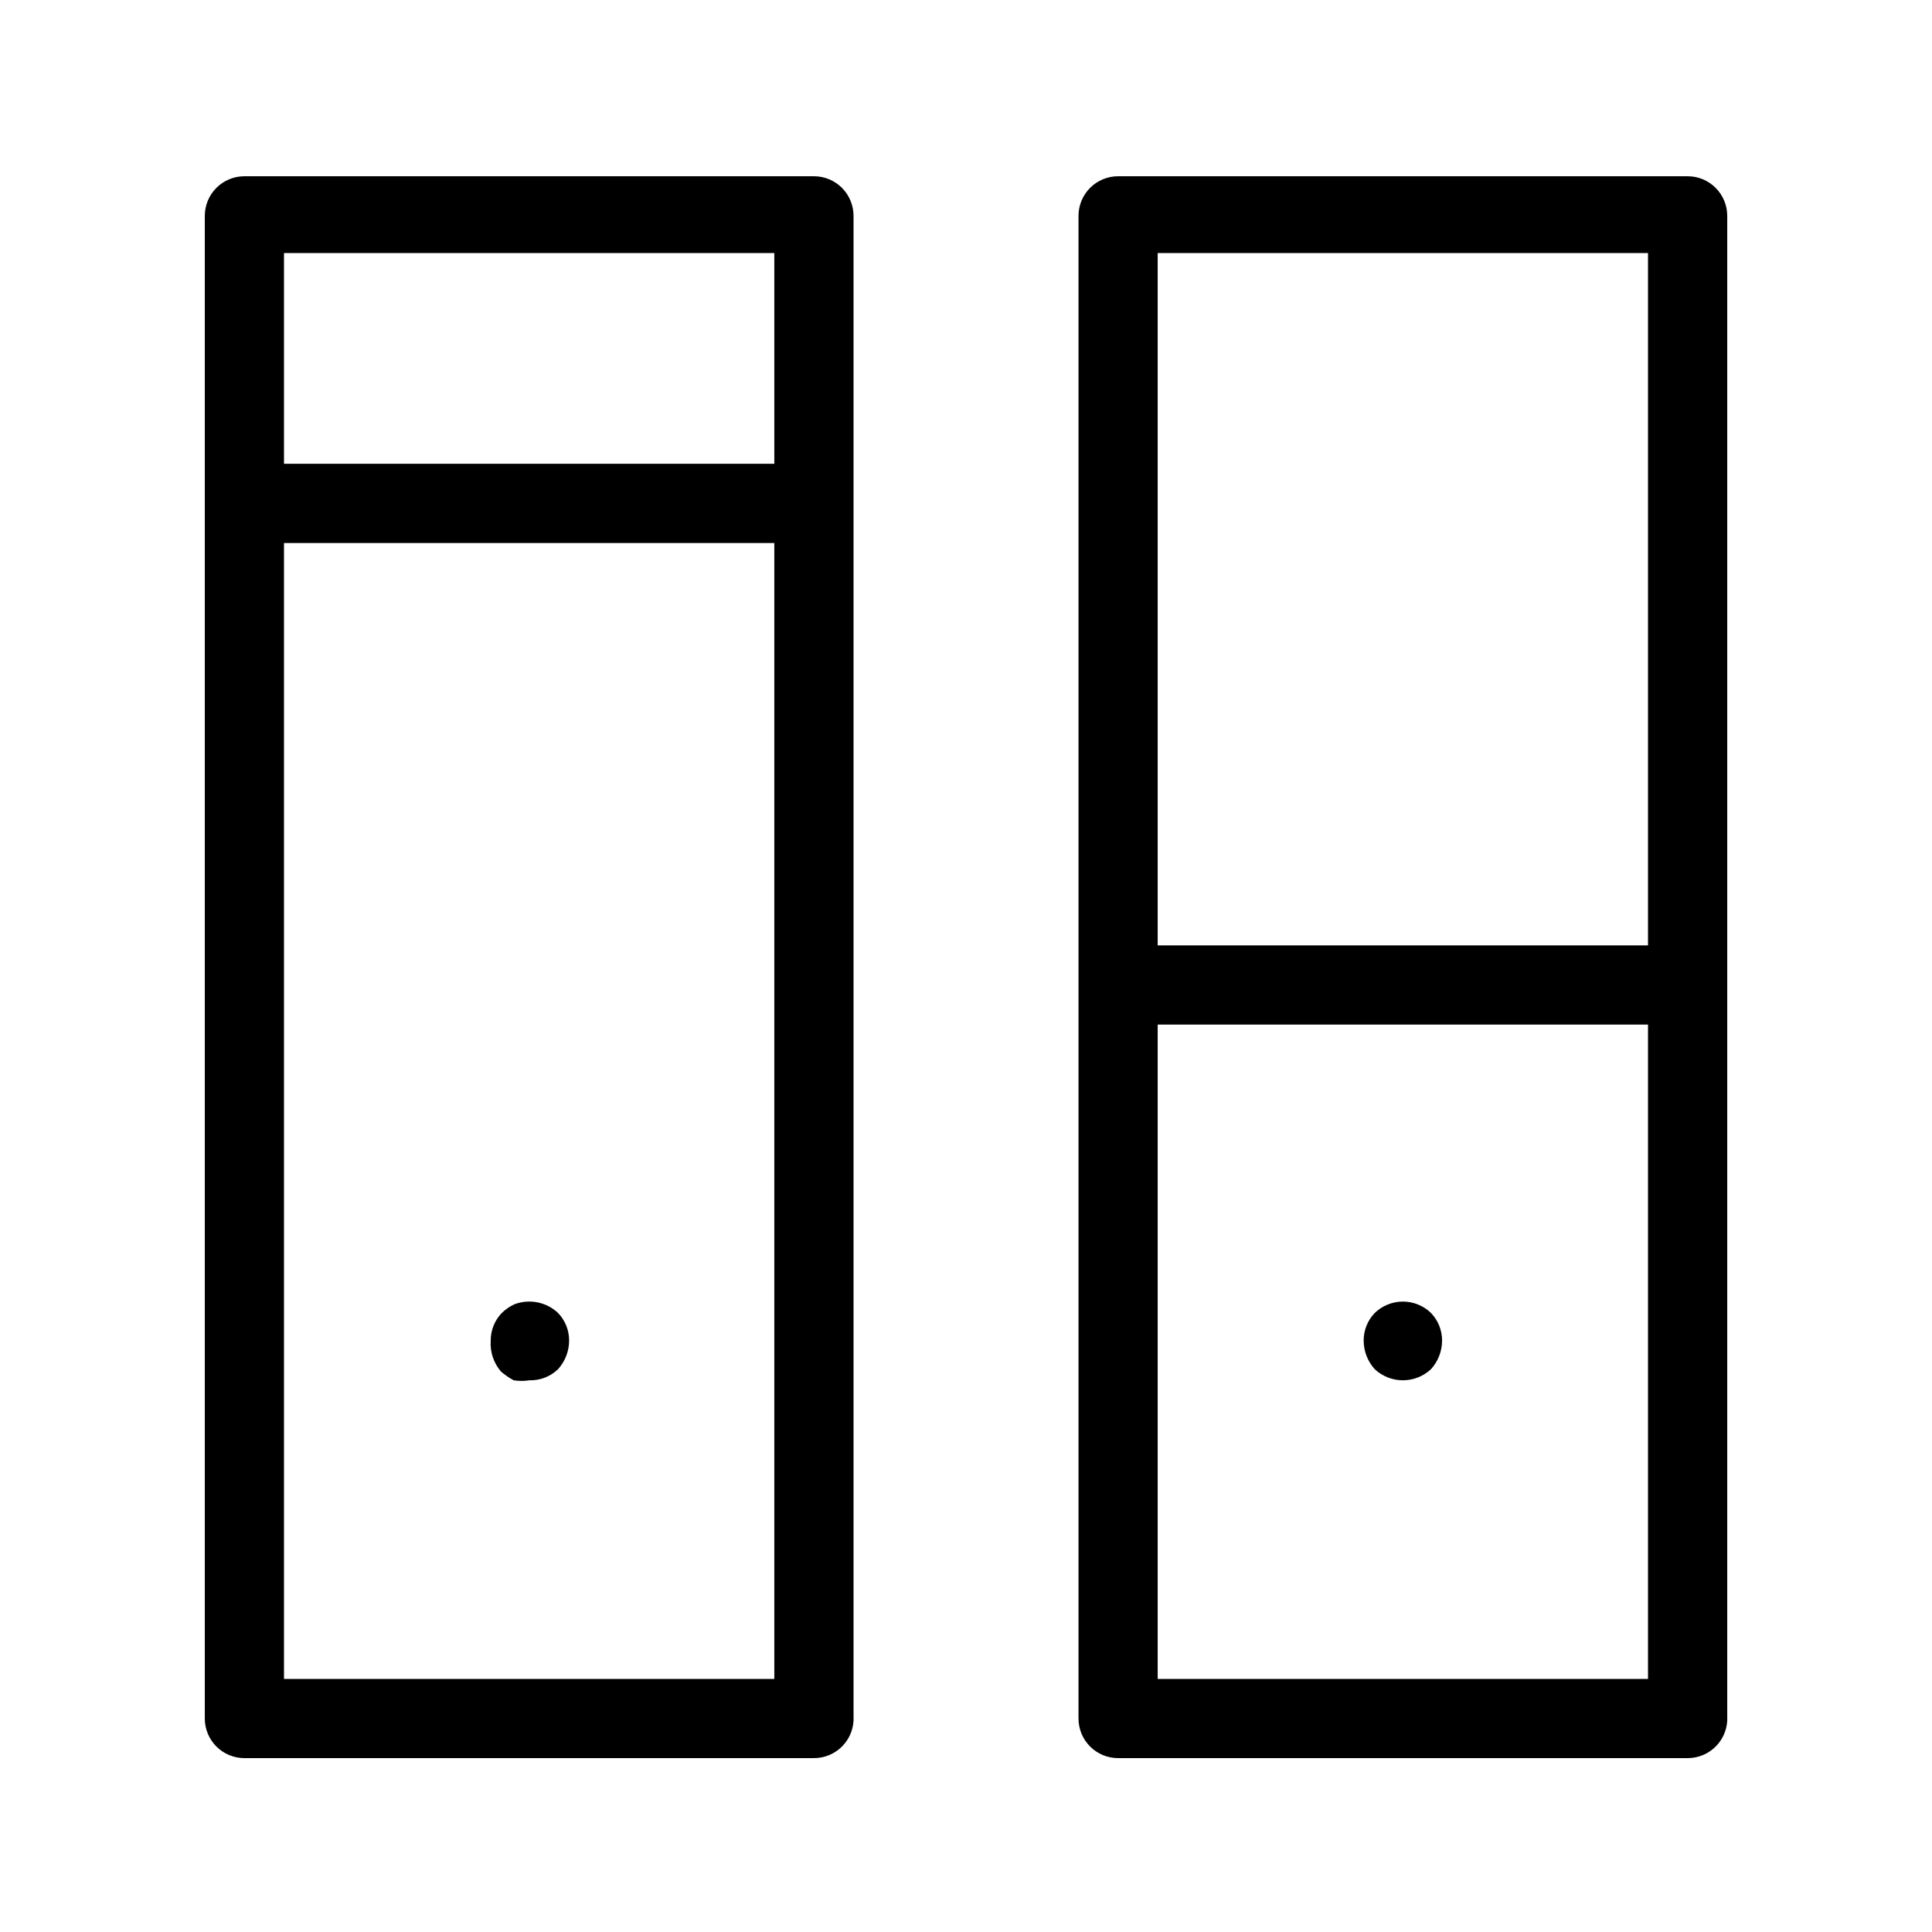
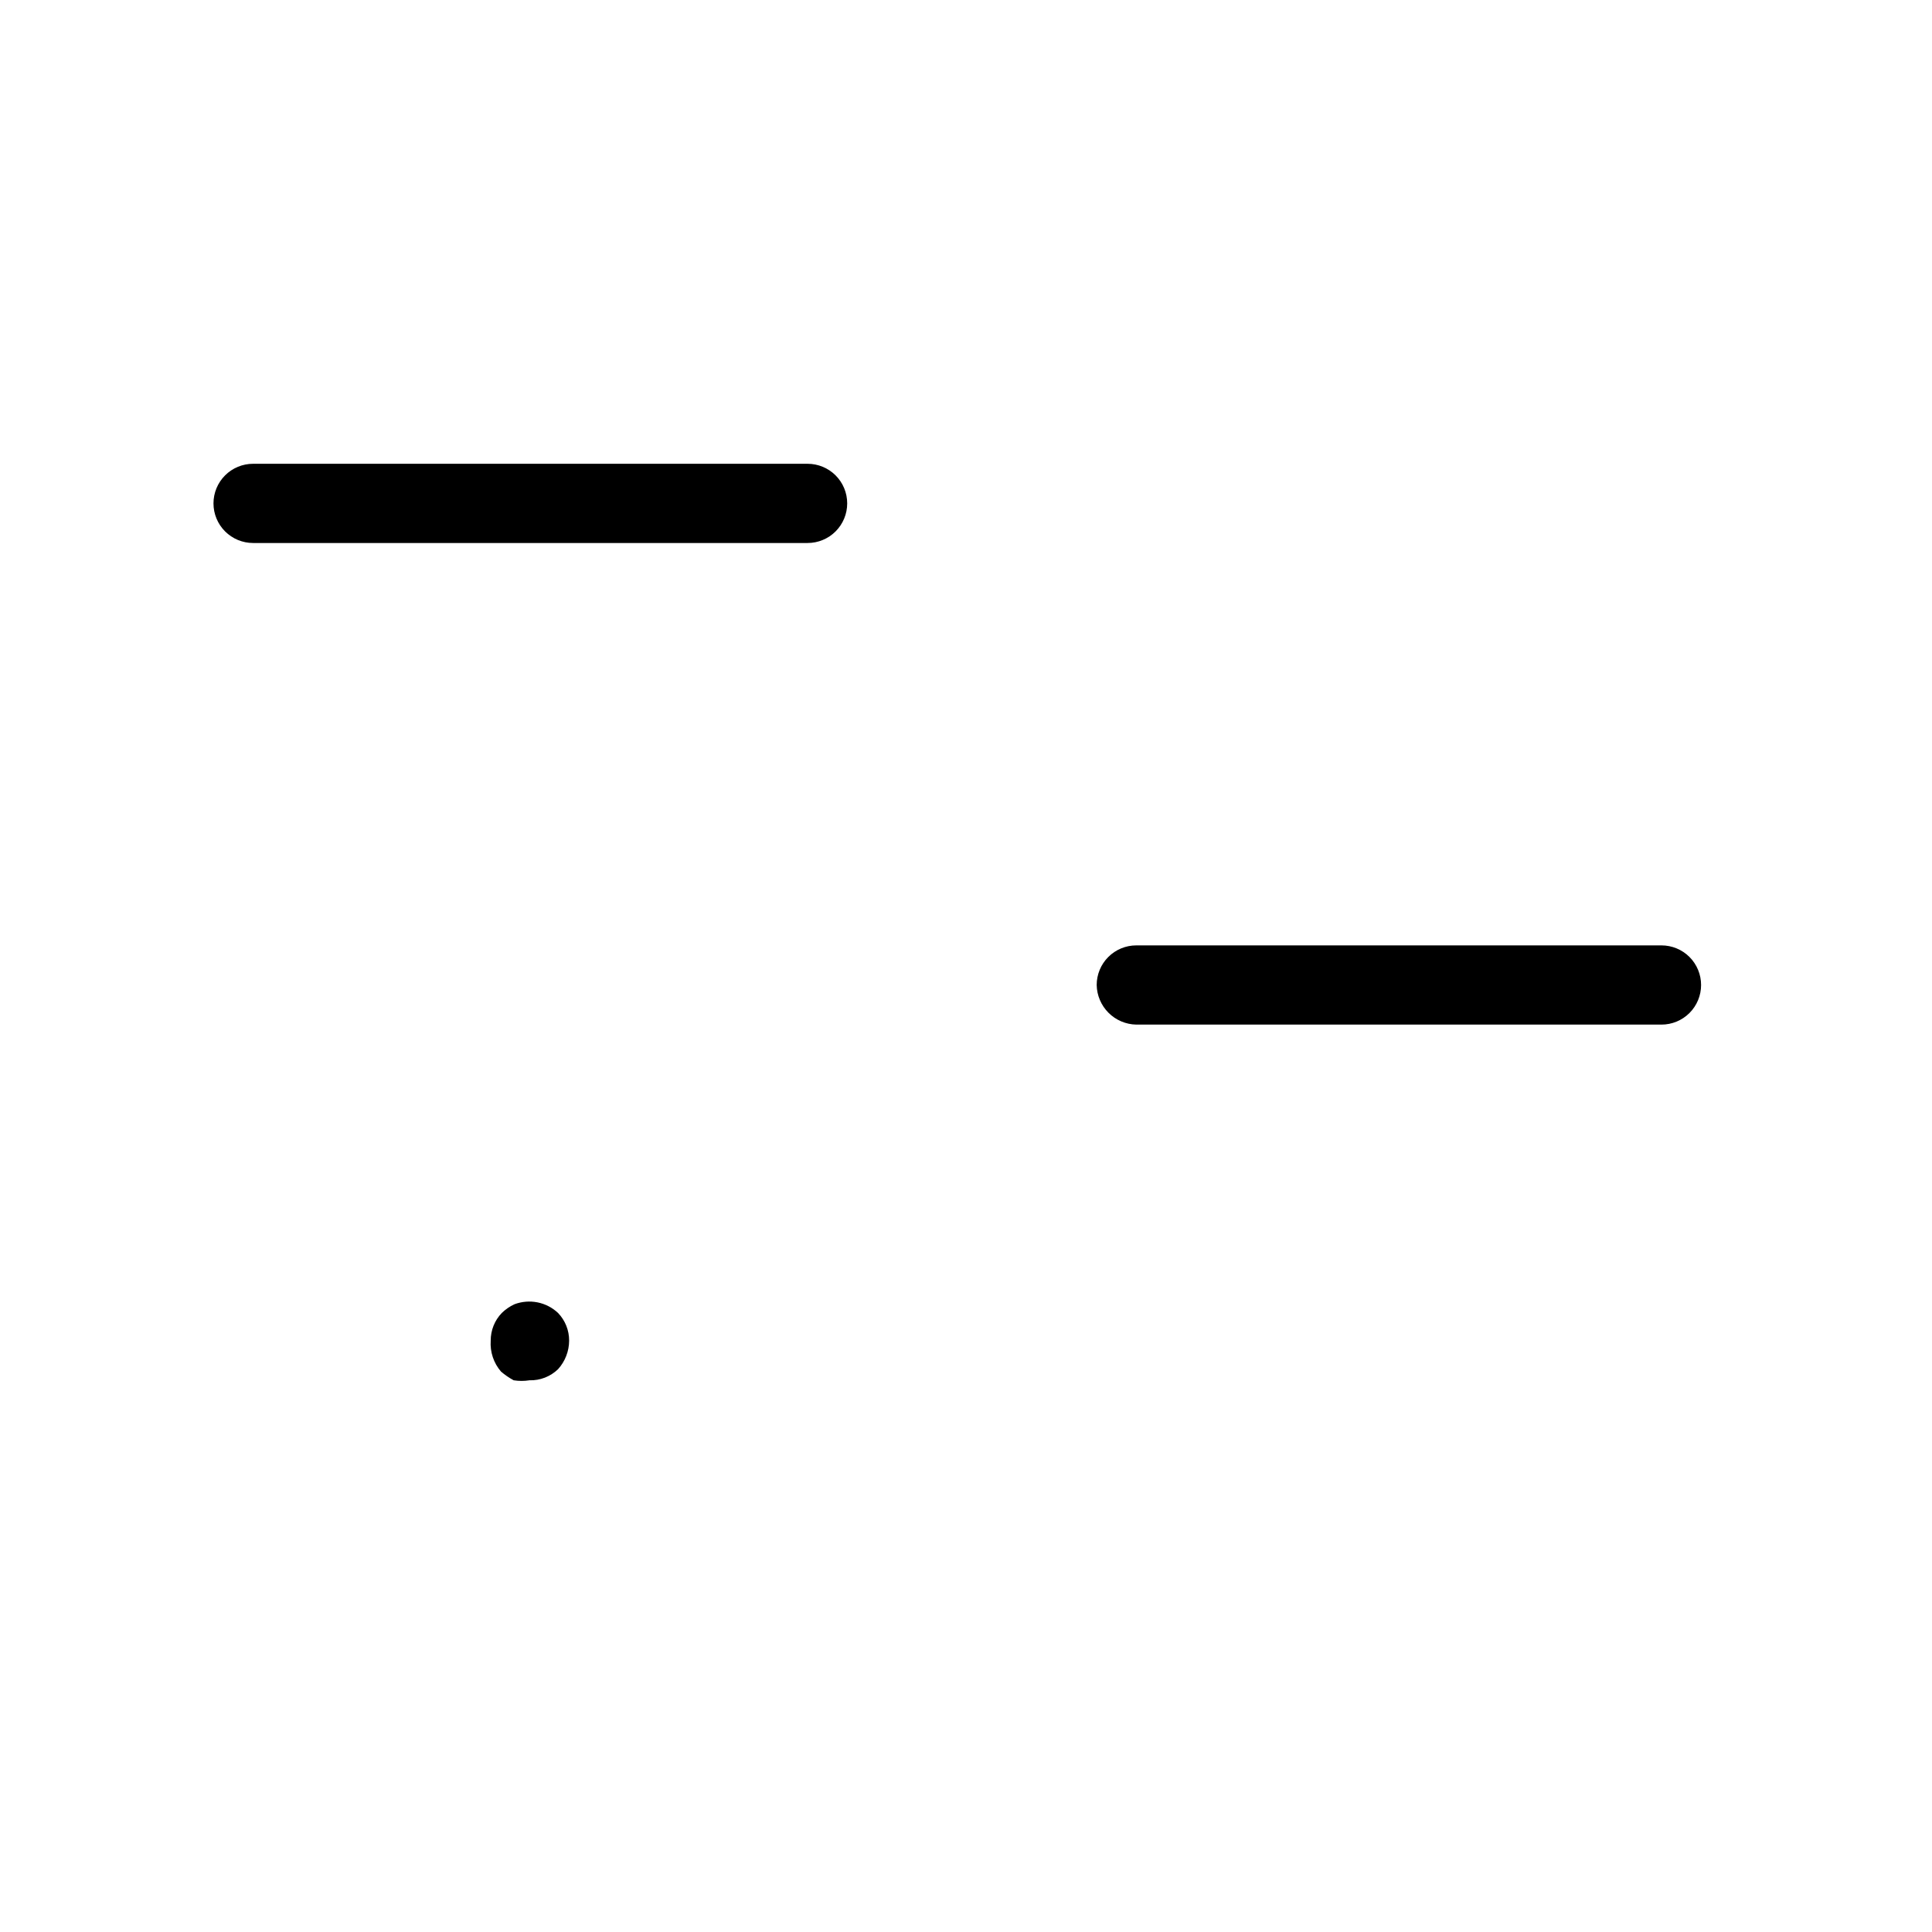
<svg xmlns="http://www.w3.org/2000/svg" fill="#000000" width="800px" height="800px" version="1.1" viewBox="144 144 512 512">
  <g>
-     <path d="m359.7 609.92h-150.93c-2.785 0-5.453-1.105-7.422-3.074s-3.074-4.637-3.074-7.422v-398.22c0-2.781 1.105-5.453 3.074-7.422s4.637-3.074 7.422-3.074h150.93c2.781 0 5.453 1.105 7.422 3.074 1.965 1.969 3.074 4.641 3.074 7.422v397.59c0.086 1.43-0.125 2.863-0.613 4.211s-1.246 2.578-2.231 3.621-2.172 1.875-3.484 2.438c-1.316 0.57-2.734 0.859-4.168 0.855zm-140.44-20.992h129.94v-377.86h-129.94z" />
-     <path d="m591.24 609.92h-150.93c-2.785 0-5.453-1.105-7.422-3.074s-3.074-4.637-3.074-7.422v-398.22c0-2.781 1.105-5.453 3.074-7.422s4.637-3.074 7.422-3.074h150.93c2.781 0 5.453 1.105 7.418 3.074 1.973 1.969 3.078 4.641 3.078 7.422v397.59c0.086 1.43-0.125 2.863-0.613 4.211-0.488 1.348-1.246 2.578-2.231 3.621s-2.168 1.875-3.484 2.438c-1.32 0.57-2.738 0.859-4.168 0.855zm-140.44-20.992h129.94v-377.86h-129.94z" />
    <path d="m356.55 287.9h-145.48c-2.785 0-5.453-1.105-7.422-3.074s-3.074-4.641-3.074-7.422c0-2.785 1.105-5.453 3.074-7.422s4.637-3.074 7.422-3.074h146.95c2.781 0 5.453 1.105 7.422 3.074s3.074 4.637 3.074 7.422c0 2.781-1.105 5.453-3.074 7.422s-4.641 3.074-7.422 3.074z" />
    <path d="m584.31 415.53h-139.18c-2.769-0.051-5.406-1.176-7.363-3.133-1.957-1.957-3.082-4.594-3.133-7.363 0-2.781 1.105-5.453 3.074-7.422s4.637-3.074 7.422-3.074h139.18c2.785 0 5.453 1.105 7.422 3.074s3.074 4.641 3.074 7.422c0 2.785-1.105 5.453-3.074 7.422s-4.637 3.074-7.422 3.074z" />
    <path d="m284.33 509.79c-1.391 0.223-2.809 0.223-4.199 0-1.199-0.645-2.324-1.418-3.359-2.309-1.953-2.262-2.934-5.203-2.727-8.188-0.016-2.738 1.035-5.375 2.938-7.344 0.98-0.957 2.117-1.738 3.359-2.312 1.949-0.73 4.062-0.902 6.106-0.496 2.039 0.406 3.926 1.379 5.441 2.809 1.898 1.969 2.953 4.606 2.938 7.344-0.016 2.797-1.062 5.488-2.938 7.559-1.004 0.969-2.188 1.723-3.484 2.231-1.297 0.504-2.684 0.746-4.074 0.707z" />
-     <path d="m515.88 509.79c-2.805 0.031-5.508-1.023-7.559-2.938-1.875-2.07-2.922-4.762-2.938-7.559-0.016-2.734 1.039-5.371 2.938-7.344 2-1.938 4.672-3.019 7.453-3.019s5.457 1.082 7.453 3.019c1.898 1.973 2.953 4.609 2.938 7.344-0.012 2.797-1.059 5.488-2.938 7.559-1.996 1.863-4.617 2.914-7.348 2.938z" />
  </g>
</svg>